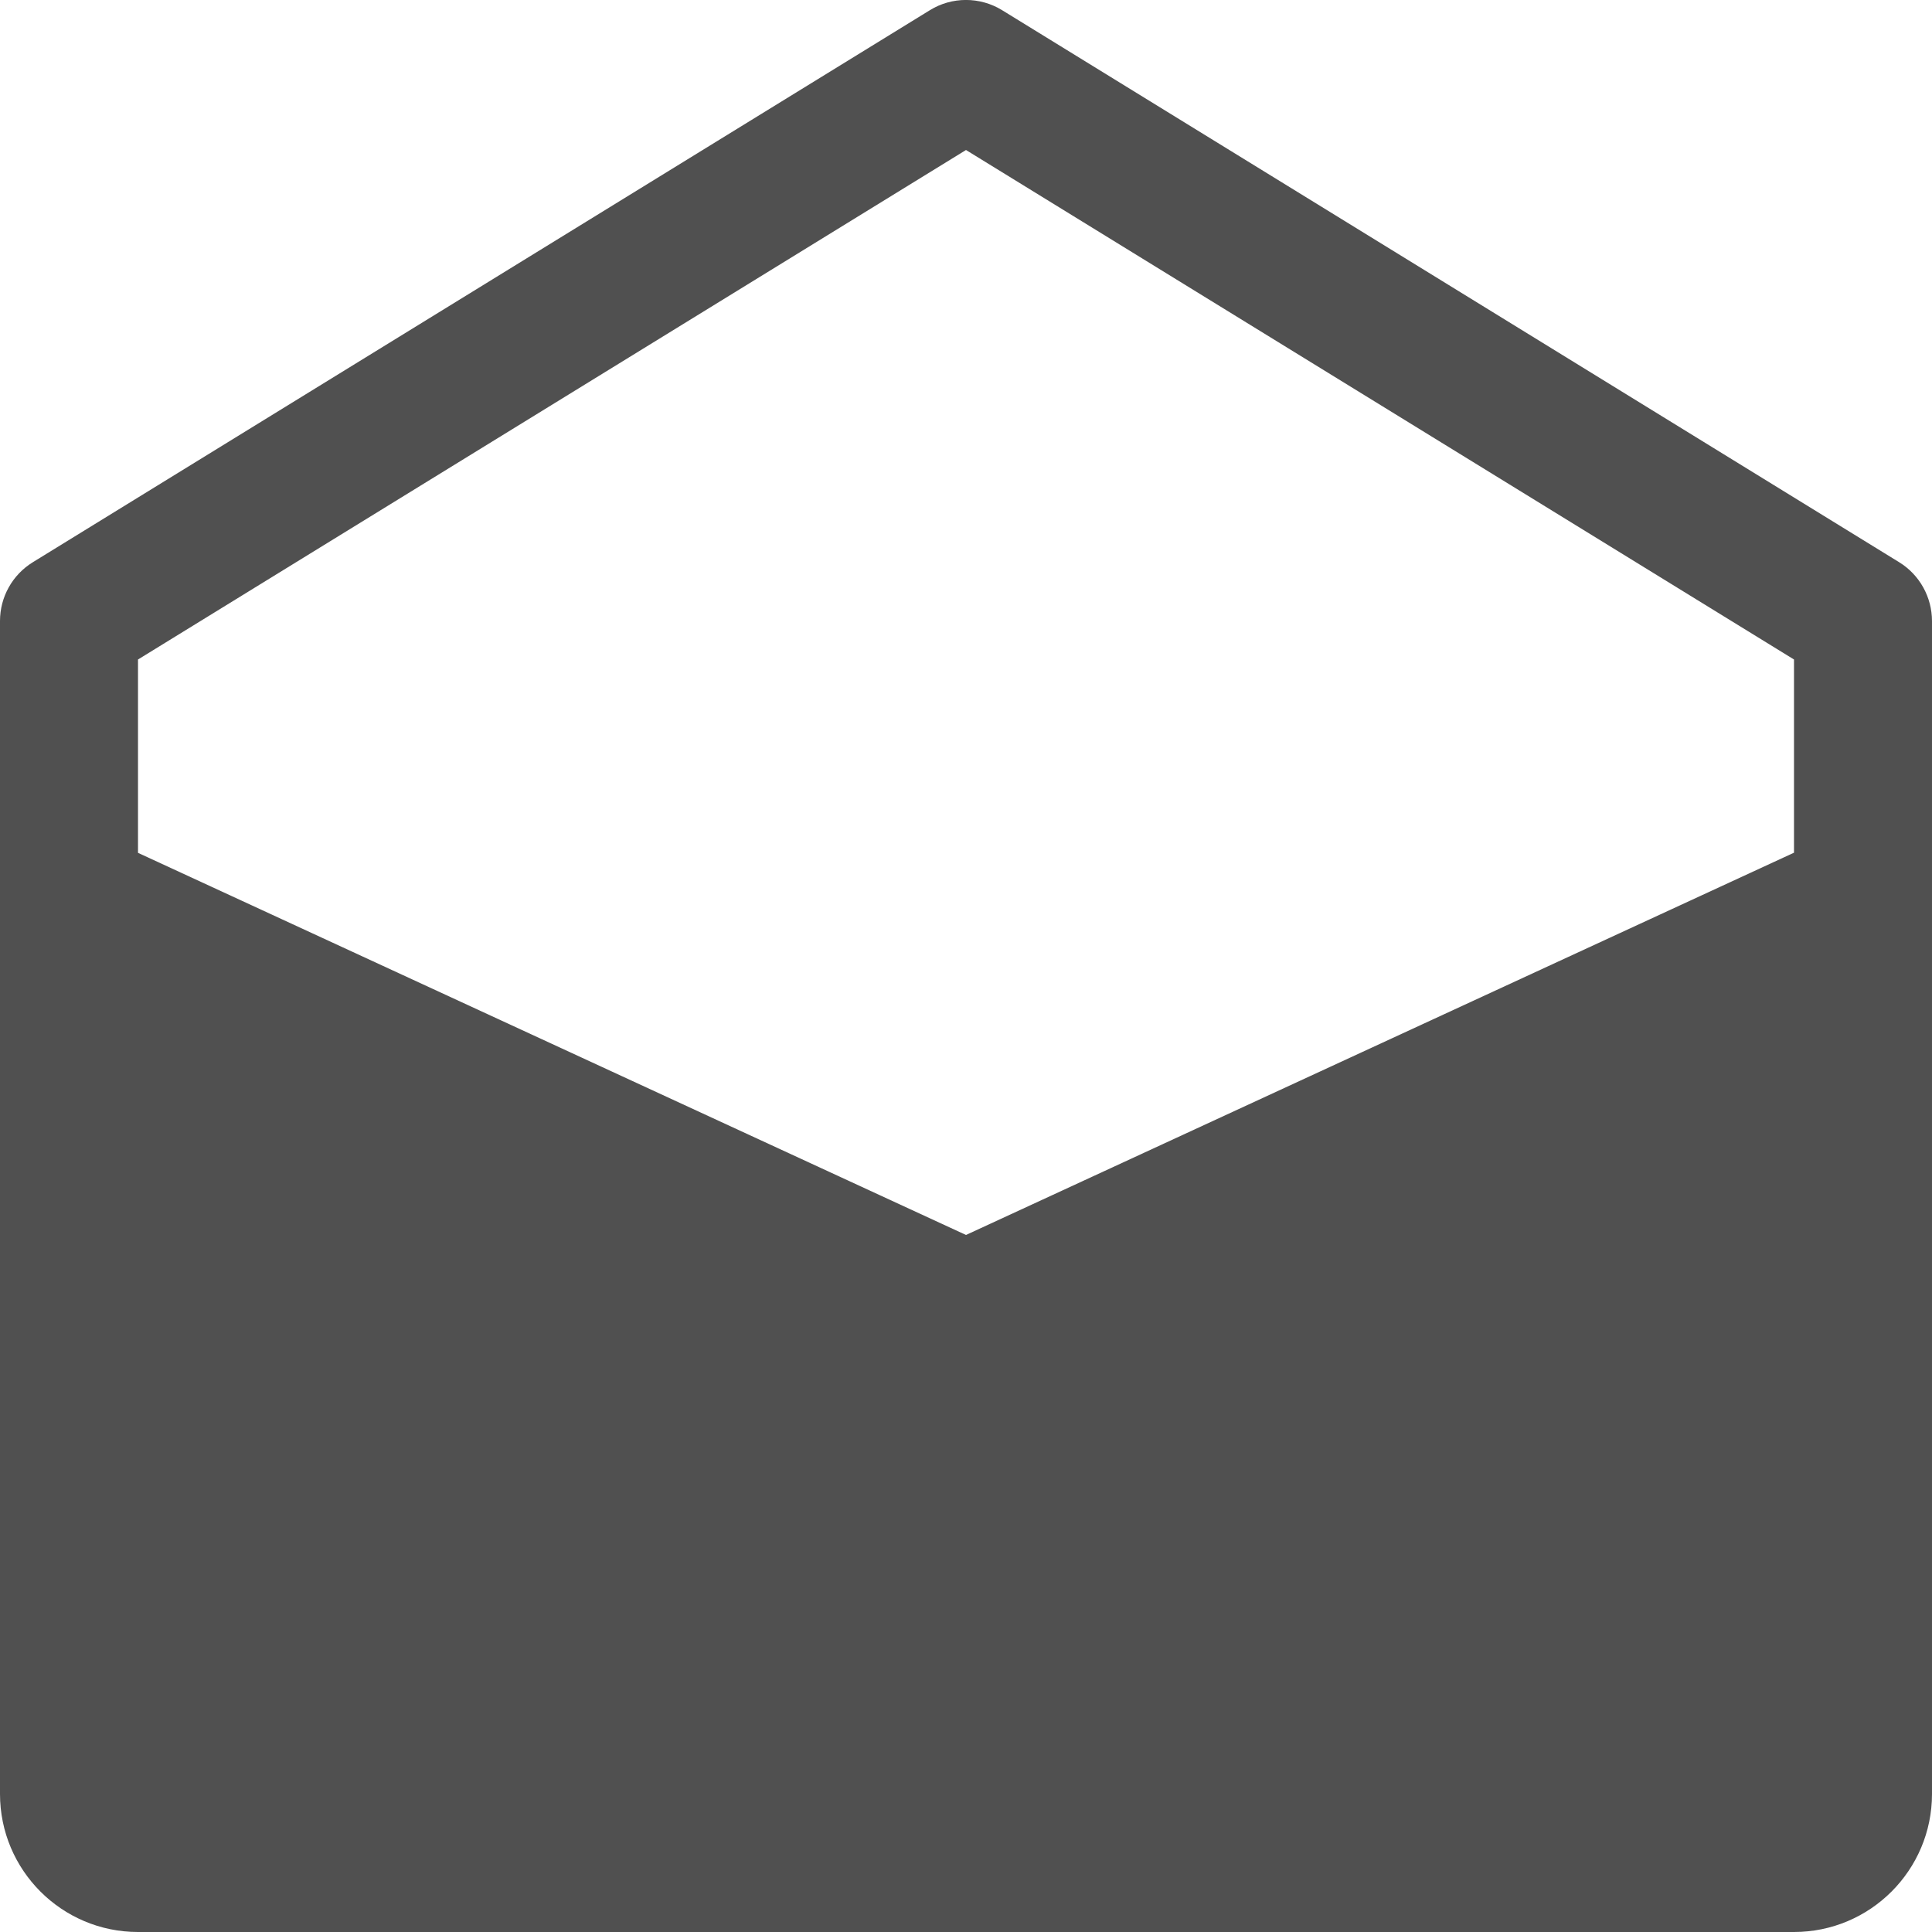
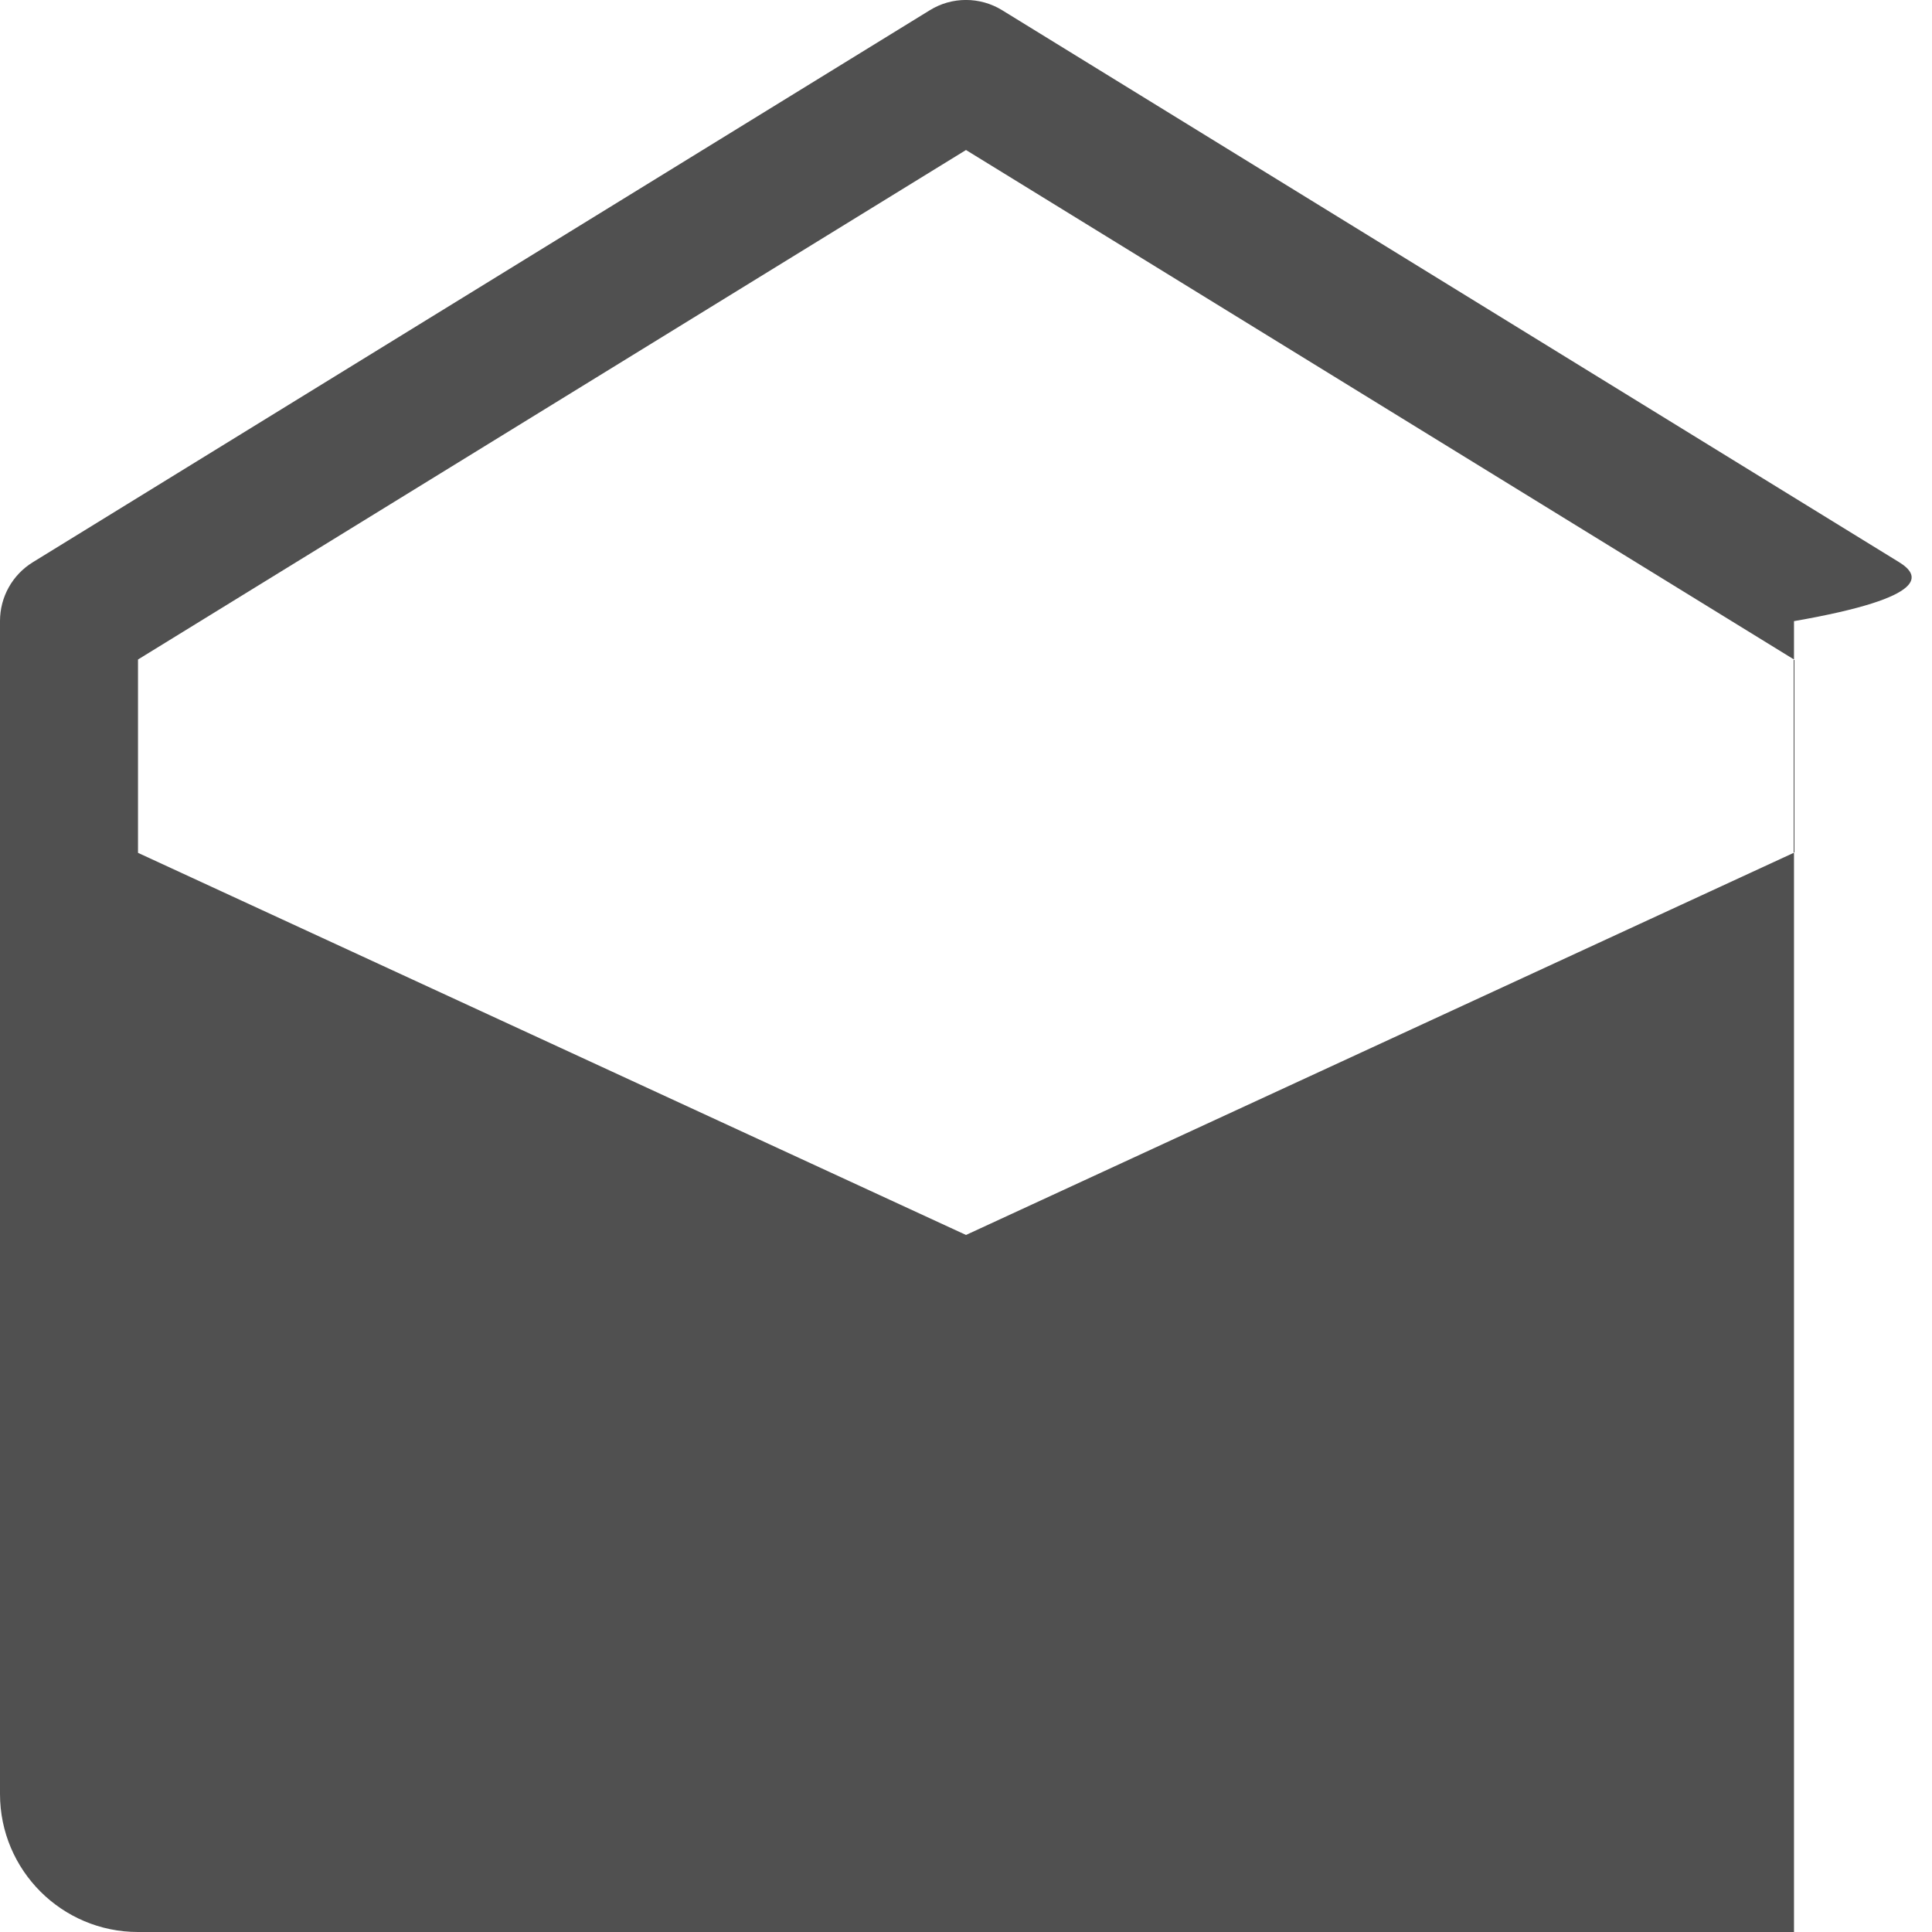
<svg xmlns="http://www.w3.org/2000/svg" fill="#505050" height="14" preserveAspectRatio="xMidYMid meet" version="1" viewBox="1.0 1.0 14.0 14.0" width="14" zoomAndPan="magnify">
  <g id="change1_1">
-     <path d="M14.762,5.074l-6.5-4c-0.161-0.099-0.364-0.099-0.524,0l-6.5,4C1.09,5.165,1,5.326,1,5.5V14c0,0.552,0.448,1,1,1h12 c0.552,0,1-0.448,1-1V5.501C15,5.327,14.91,5.165,14.762,5.074z M8,2.087l6,3.692v1.4L8,9.949L2,7.18V5.779L8,2.087z" fill="inherit" />
+     <path d="M14.762,5.074l-6.5-4c-0.161-0.099-0.364-0.099-0.524,0l-6.5,4C1.09,5.165,1,5.326,1,5.5V14c0,0.552,0.448,1,1,1h12 V5.501C15,5.327,14.91,5.165,14.762,5.074z M8,2.087l6,3.692v1.4L8,9.949L2,7.18V5.779L8,2.087z" fill="inherit" />
  </g>
</svg>